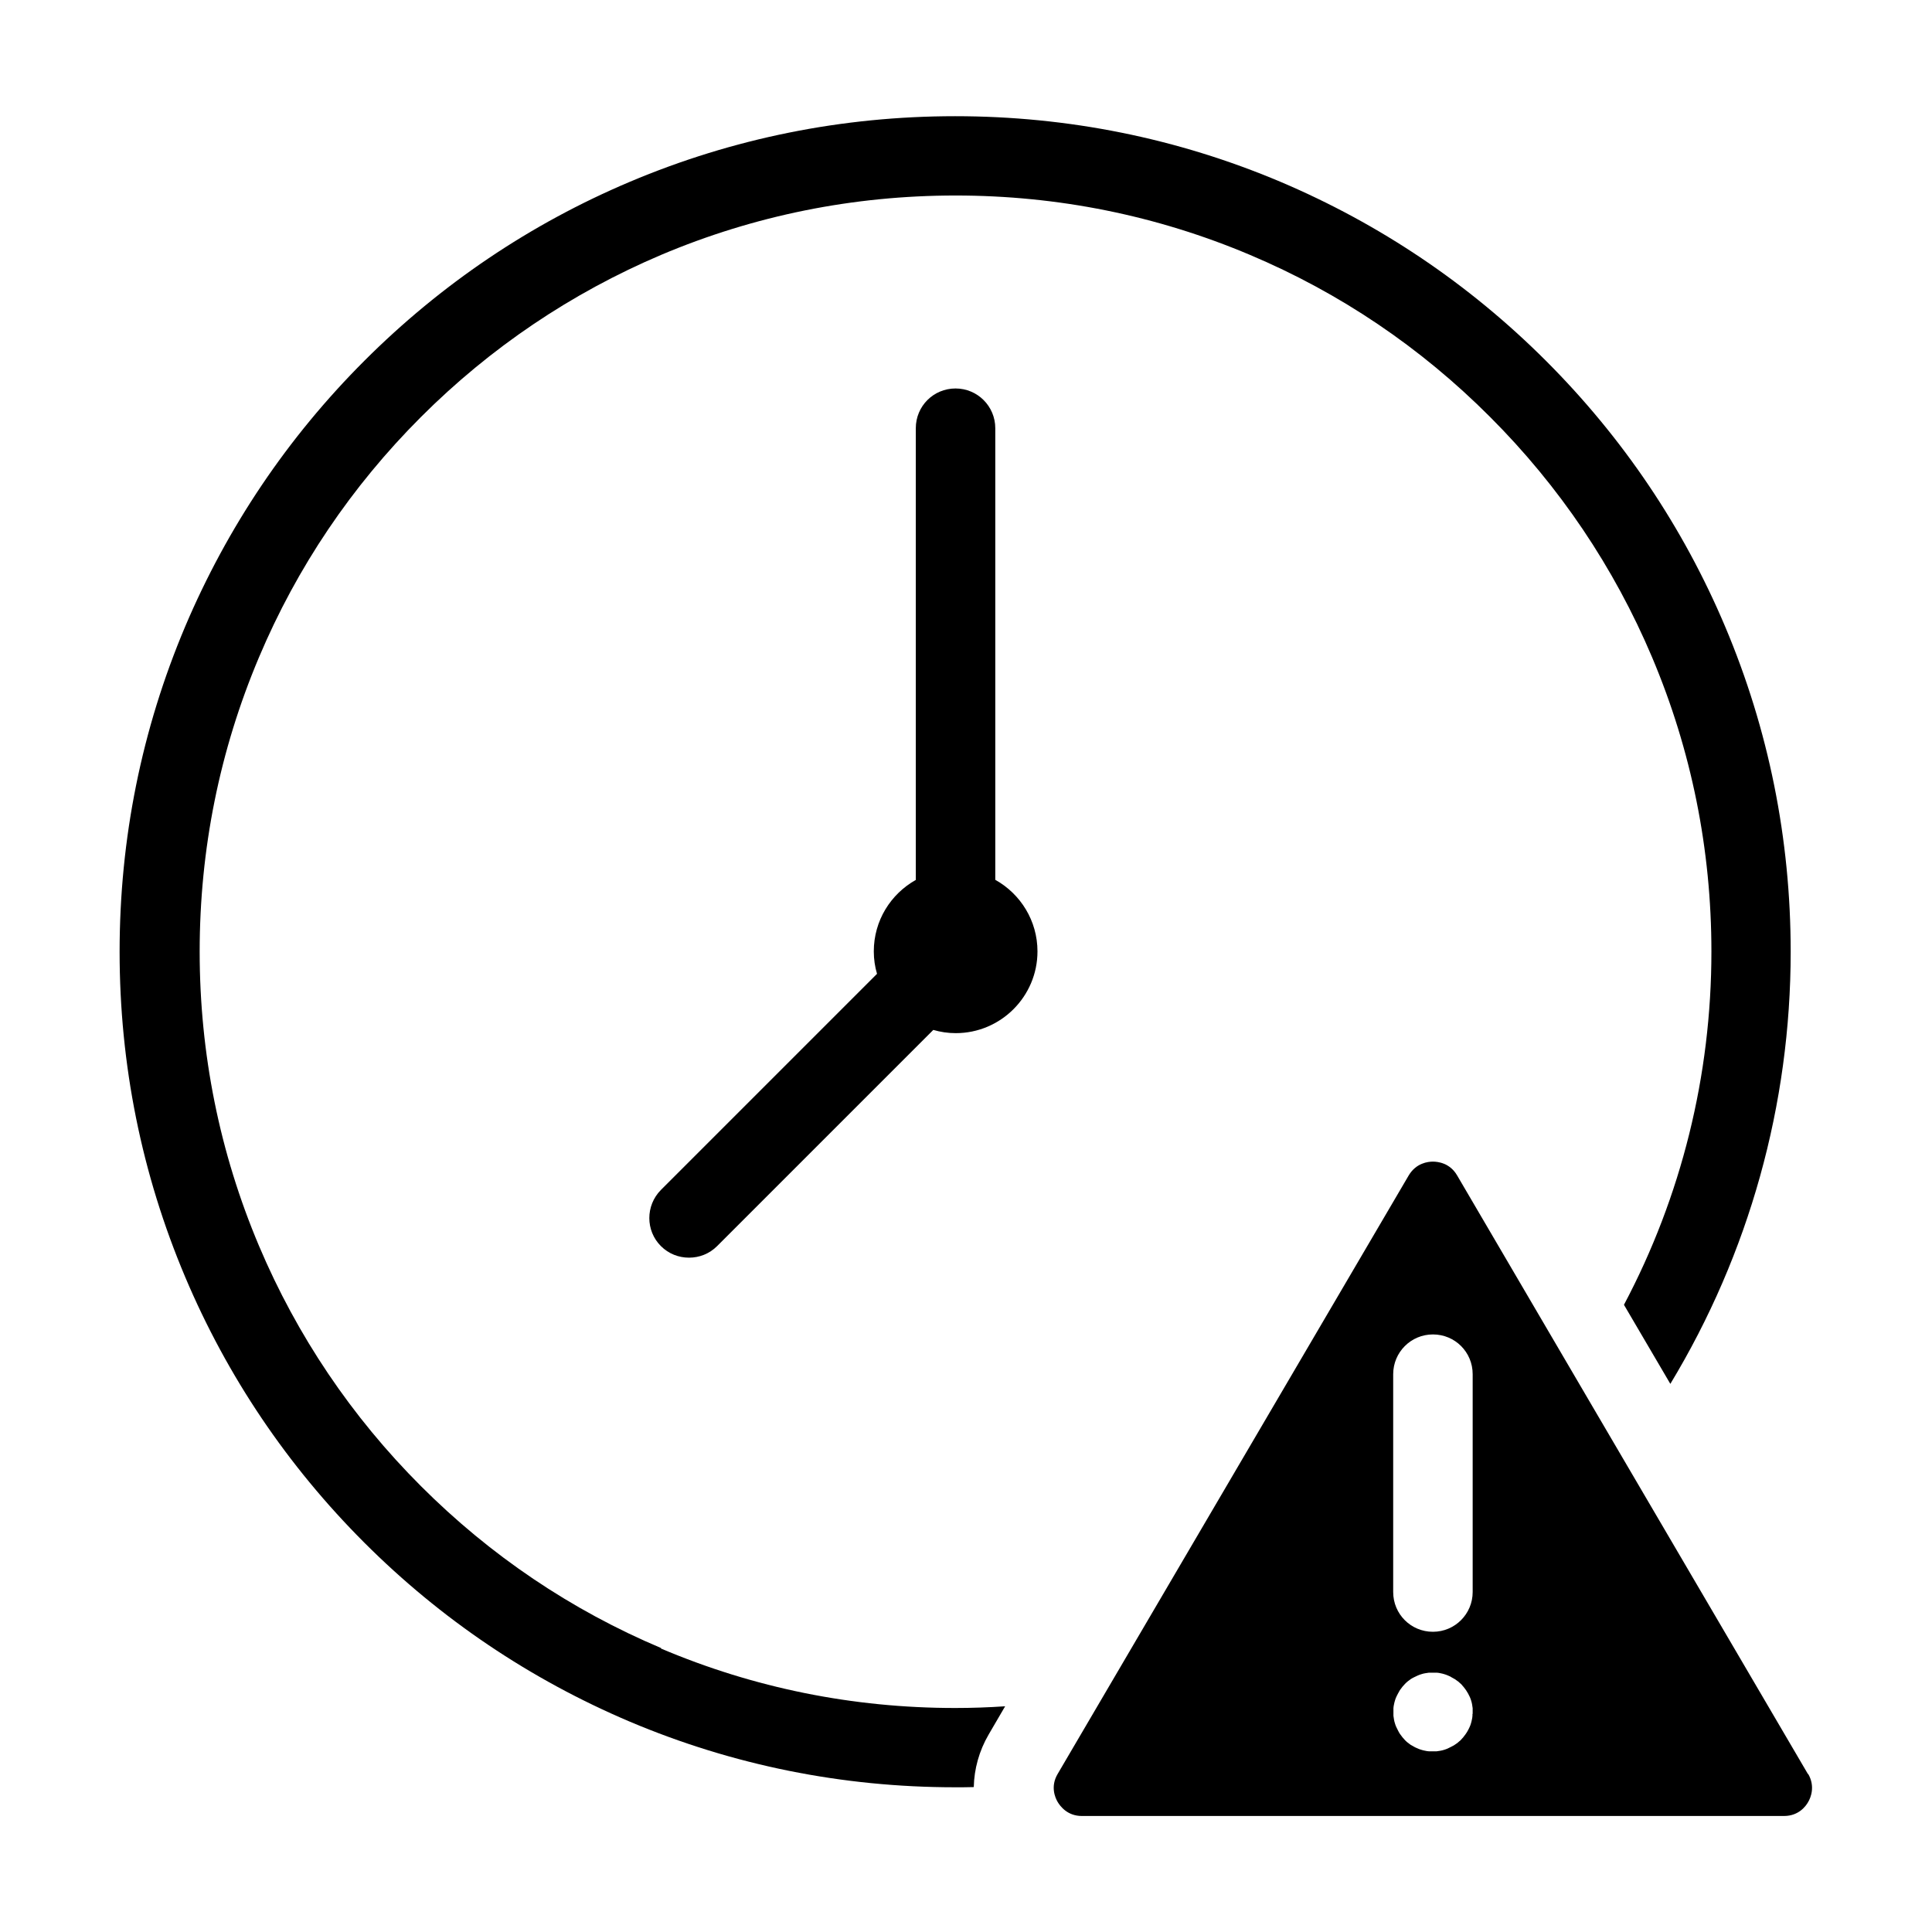
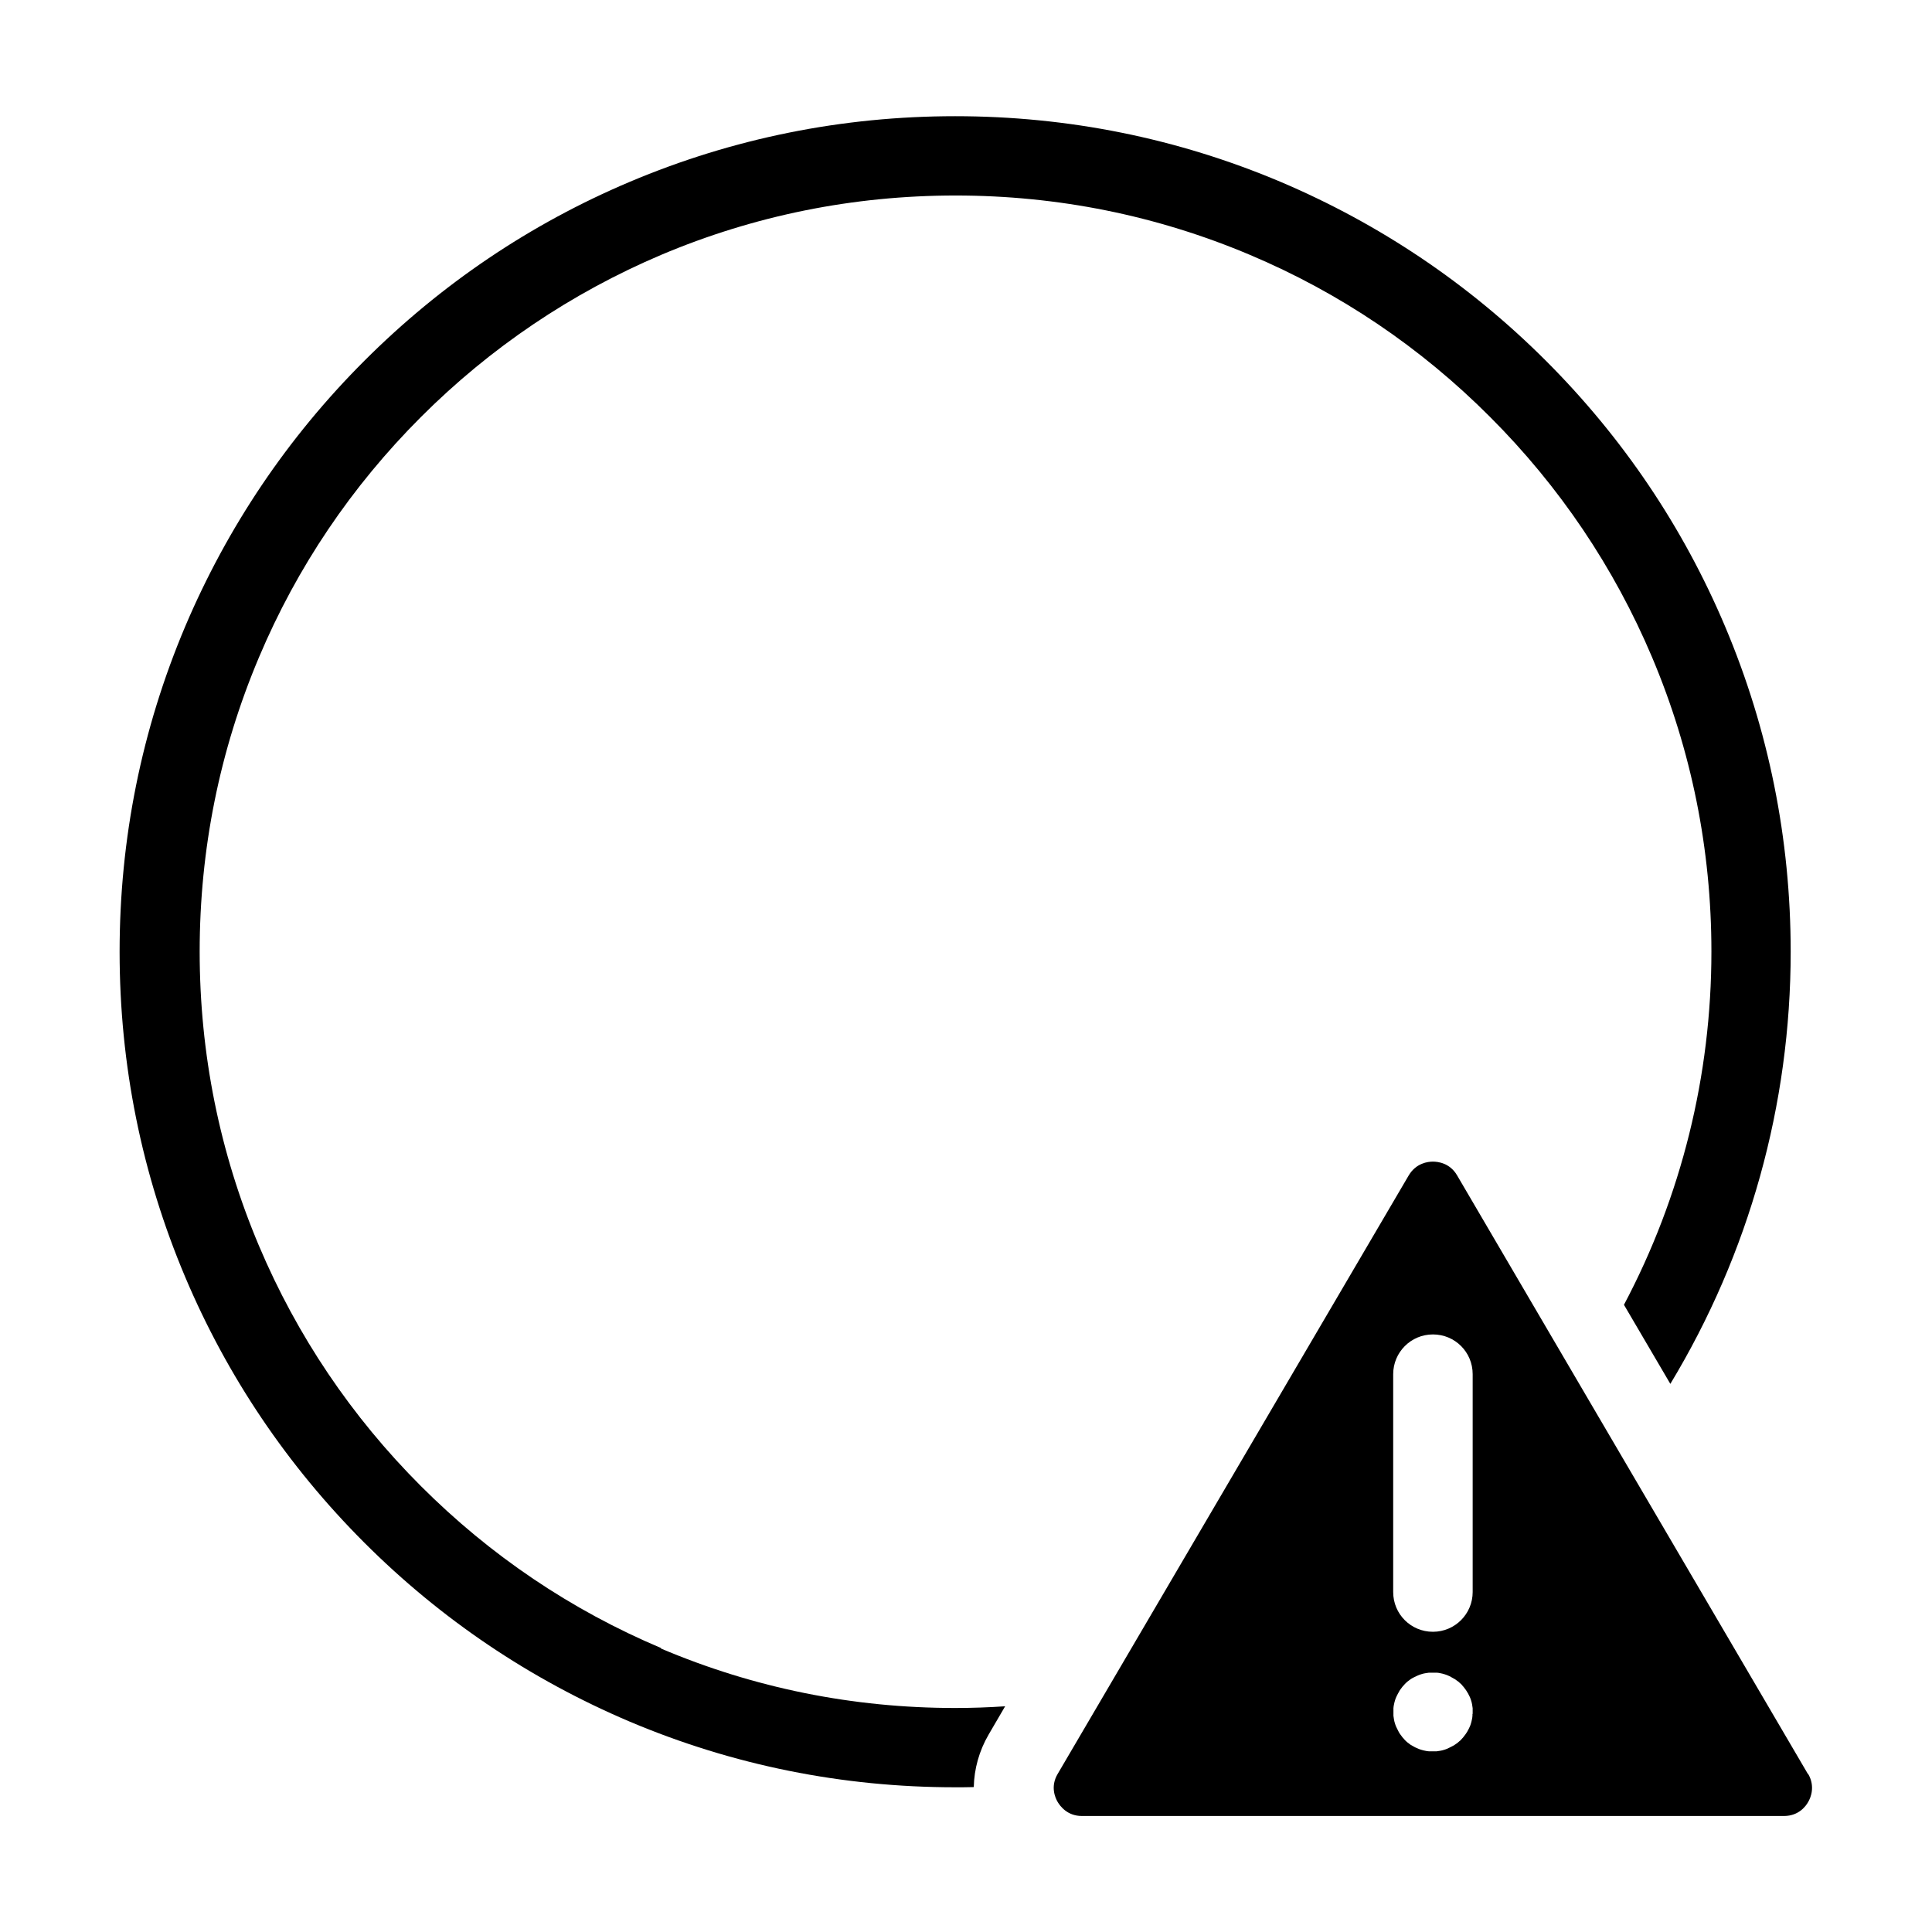
<svg xmlns="http://www.w3.org/2000/svg" fill="#000000" width="800px" height="800px" version="1.1" viewBox="144 144 512 512">
  <g>
    <path d="m623.14 614.17-57.586-98.242-35.418-60.457c-1.914-3.273-5.09-3.629-6.398-3.629s-4.434 0.352-6.398 3.629l-93.055 158.65c-1.965 3.324-0.656 6.297 0 7.406 0.656 1.109 2.57 3.727 6.398 3.727h186.11c3.879 0 5.793-2.621 6.398-3.727 0.656-1.109 1.914-4.082 0-7.406zm-109.93-106c0-5.793 4.684-10.531 10.531-10.531 5.844 0 10.531 4.684 10.531 10.531v57.738c0 5.793-4.684 10.531-10.531 10.531-5.844 0-10.531-4.684-10.531-10.531zm21.008 90.031v0.504c0 0.352-0.102 0.707-0.152 1.008-0.051 0.352-0.152 0.656-0.25 1.008-0.102 0.352-0.203 0.656-0.352 0.957-0.152 0.301-0.301 0.656-0.453 0.906-0.152 0.301-0.352 0.605-0.555 0.906s-0.402 0.555-0.605 0.805c-0.102 0.152-0.203 0.25-0.352 0.402-0.102 0.152-0.25 0.25-0.352 0.402-0.102 0.102-0.25 0.25-0.402 0.352-0.152 0.102-0.25 0.25-0.402 0.352-0.25 0.203-0.555 0.402-0.855 0.605s-0.605 0.352-0.906 0.504-0.605 0.301-0.906 0.453c-0.301 0.152-0.656 0.25-0.957 0.352-0.352 0.102-0.656 0.203-1.008 0.25-0.352 0.051-0.656 0.102-1.008 0.152h-0.504-0.504-0.504-0.504c-0.352 0-0.707-0.102-1.008-0.152-0.352-0.051-0.656-0.152-1.008-0.25-0.352-0.102-0.656-0.203-0.957-0.352-0.301-0.152-0.656-0.25-0.957-0.453-0.301-0.152-0.605-0.352-0.906-0.504-0.301-0.203-0.555-0.402-0.805-0.605-0.152-0.102-0.25-0.203-0.402-0.352-0.152-0.102-0.25-0.25-0.352-0.352-0.102-0.102-0.25-0.25-0.352-0.402-0.102-0.102-0.25-0.25-0.352-0.402-0.203-0.25-0.402-0.555-0.605-0.805-0.203-0.301-0.352-0.605-0.504-0.906-0.152-0.301-0.301-0.605-0.453-0.906-0.152-0.301-0.25-0.656-0.352-0.957-0.102-0.352-0.203-0.656-0.25-1.008-0.051-0.352-0.102-0.707-0.152-1.008v-0.504-0.504-0.504-0.504c0-0.352 0.102-0.707 0.152-1.008 0.051-0.352 0.152-0.656 0.25-1.008 0.102-0.352 0.203-0.656 0.352-0.957 0.152-0.301 0.301-0.656 0.453-0.906 0.152-0.301 0.352-0.605 0.504-0.906 0.203-0.301 0.402-0.555 0.605-0.805 0.102-0.152 0.203-0.25 0.352-0.402 0.102-0.152 0.25-0.25 0.352-0.402l0.352-0.352c0.152-0.102 0.25-0.25 0.402-0.352 0.25-0.203 0.555-0.402 0.805-0.605 0.301-0.203 0.605-0.352 0.906-0.504 0.301-0.152 0.605-0.301 0.957-0.453 0.301-0.152 0.656-0.25 0.957-0.352 0.352-0.102 0.656-0.203 1.008-0.25 0.352-0.051 0.707-0.102 1.008-0.152h0.504 1.059 0.504c0.352 0 0.707 0.102 1.008 0.152 0.352 0.051 0.656 0.152 1.008 0.25 0.301 0.102 0.656 0.203 0.957 0.352 0.301 0.152 0.656 0.25 0.906 0.453 0.301 0.152 0.605 0.352 0.906 0.504 0.301 0.203 0.555 0.402 0.855 0.605 0.152 0.102 0.25 0.203 0.402 0.352 0.152 0.102 0.25 0.25 0.402 0.352 0.102 0.102 0.25 0.25 0.352 0.402 0.102 0.152 0.25 0.25 0.352 0.402 0.203 0.25 0.402 0.555 0.605 0.805 0.203 0.301 0.352 0.605 0.555 0.906 0.152 0.301 0.301 0.605 0.453 0.906 0.152 0.301 0.25 0.656 0.352 0.957 0.102 0.352 0.203 0.656 0.25 1.008 0.051 0.352 0.102 0.656 0.152 1.008v0.504 0.504 0.504z" />
    <path d="m319.24 580.77c-23.879-10.078-45.293-24.535-63.68-42.926-18.391-18.391-32.848-39.852-42.926-63.68-10.43-24.688-15.719-50.934-15.719-77.988s5.289-53.305 15.719-77.988c10.078-23.879 24.535-45.293 42.926-63.68 18.391-18.391 39.852-32.848 63.68-42.977 24.688-10.43 50.934-15.719 77.988-15.719 27.055 0 53.305 5.289 77.988 15.719 23.879 10.078 45.293 24.535 63.68 42.977 18.391 18.391 32.848 39.852 42.926 63.68 10.43 24.688 15.719 50.934 15.719 77.988 0 32.848-7.961 64.891-23.176 93.609l12.293 20.957c20.859-34.512 31.891-73.961 31.891-114.52 0-29.875-5.844-58.895-17.383-86.203-11.133-26.348-27.105-50.027-47.457-70.383-20.355-20.355-44.031-36.273-70.383-47.457-27.305-11.539-56.324-17.383-86.203-17.383-29.875 0-58.895 5.844-86.203 17.383-26.348 11.133-50.027 27.105-70.383 47.457-20.355 20.355-36.273 44.031-47.457 70.383-11.539 27.305-17.383 56.277-17.383 86.203 0 29.926 5.844 58.895 17.383 86.203 11.133 26.348 27.105 50.027 47.457 70.383 20.355 20.355 44.031 36.273 70.383 47.457 27.305 11.539 56.324 17.383 86.203 17.383 1.613 0 3.273 0 4.938-0.051 0.102-4.785 1.41-9.574 3.93-13.906l4.383-7.508c-4.383 0.301-8.816 0.453-13.25 0.453-27.055 0-53.305-5.289-77.988-15.77z" />
-     <path d="m407.76 377.18v-119.7c0-5.793-4.684-10.531-10.531-10.531-5.844 0-10.531 4.684-10.531 10.531v119.71c-6.648 3.727-11.133 10.781-11.133 18.941 0 2.066 0.301 4.082 0.855 5.945l-57.281 57.281c-4.082 4.133-4.082 10.781 0 14.863 2.066 2.066 4.734 3.074 7.457 3.074 2.719 0 5.391-1.008 7.457-3.074l57.281-57.281c1.914 0.555 3.879 0.855 5.945 0.855 11.941 0 21.664-9.723 21.664-21.664 0-8.113-4.484-15.215-11.133-18.941z" />
  </g>
</svg>